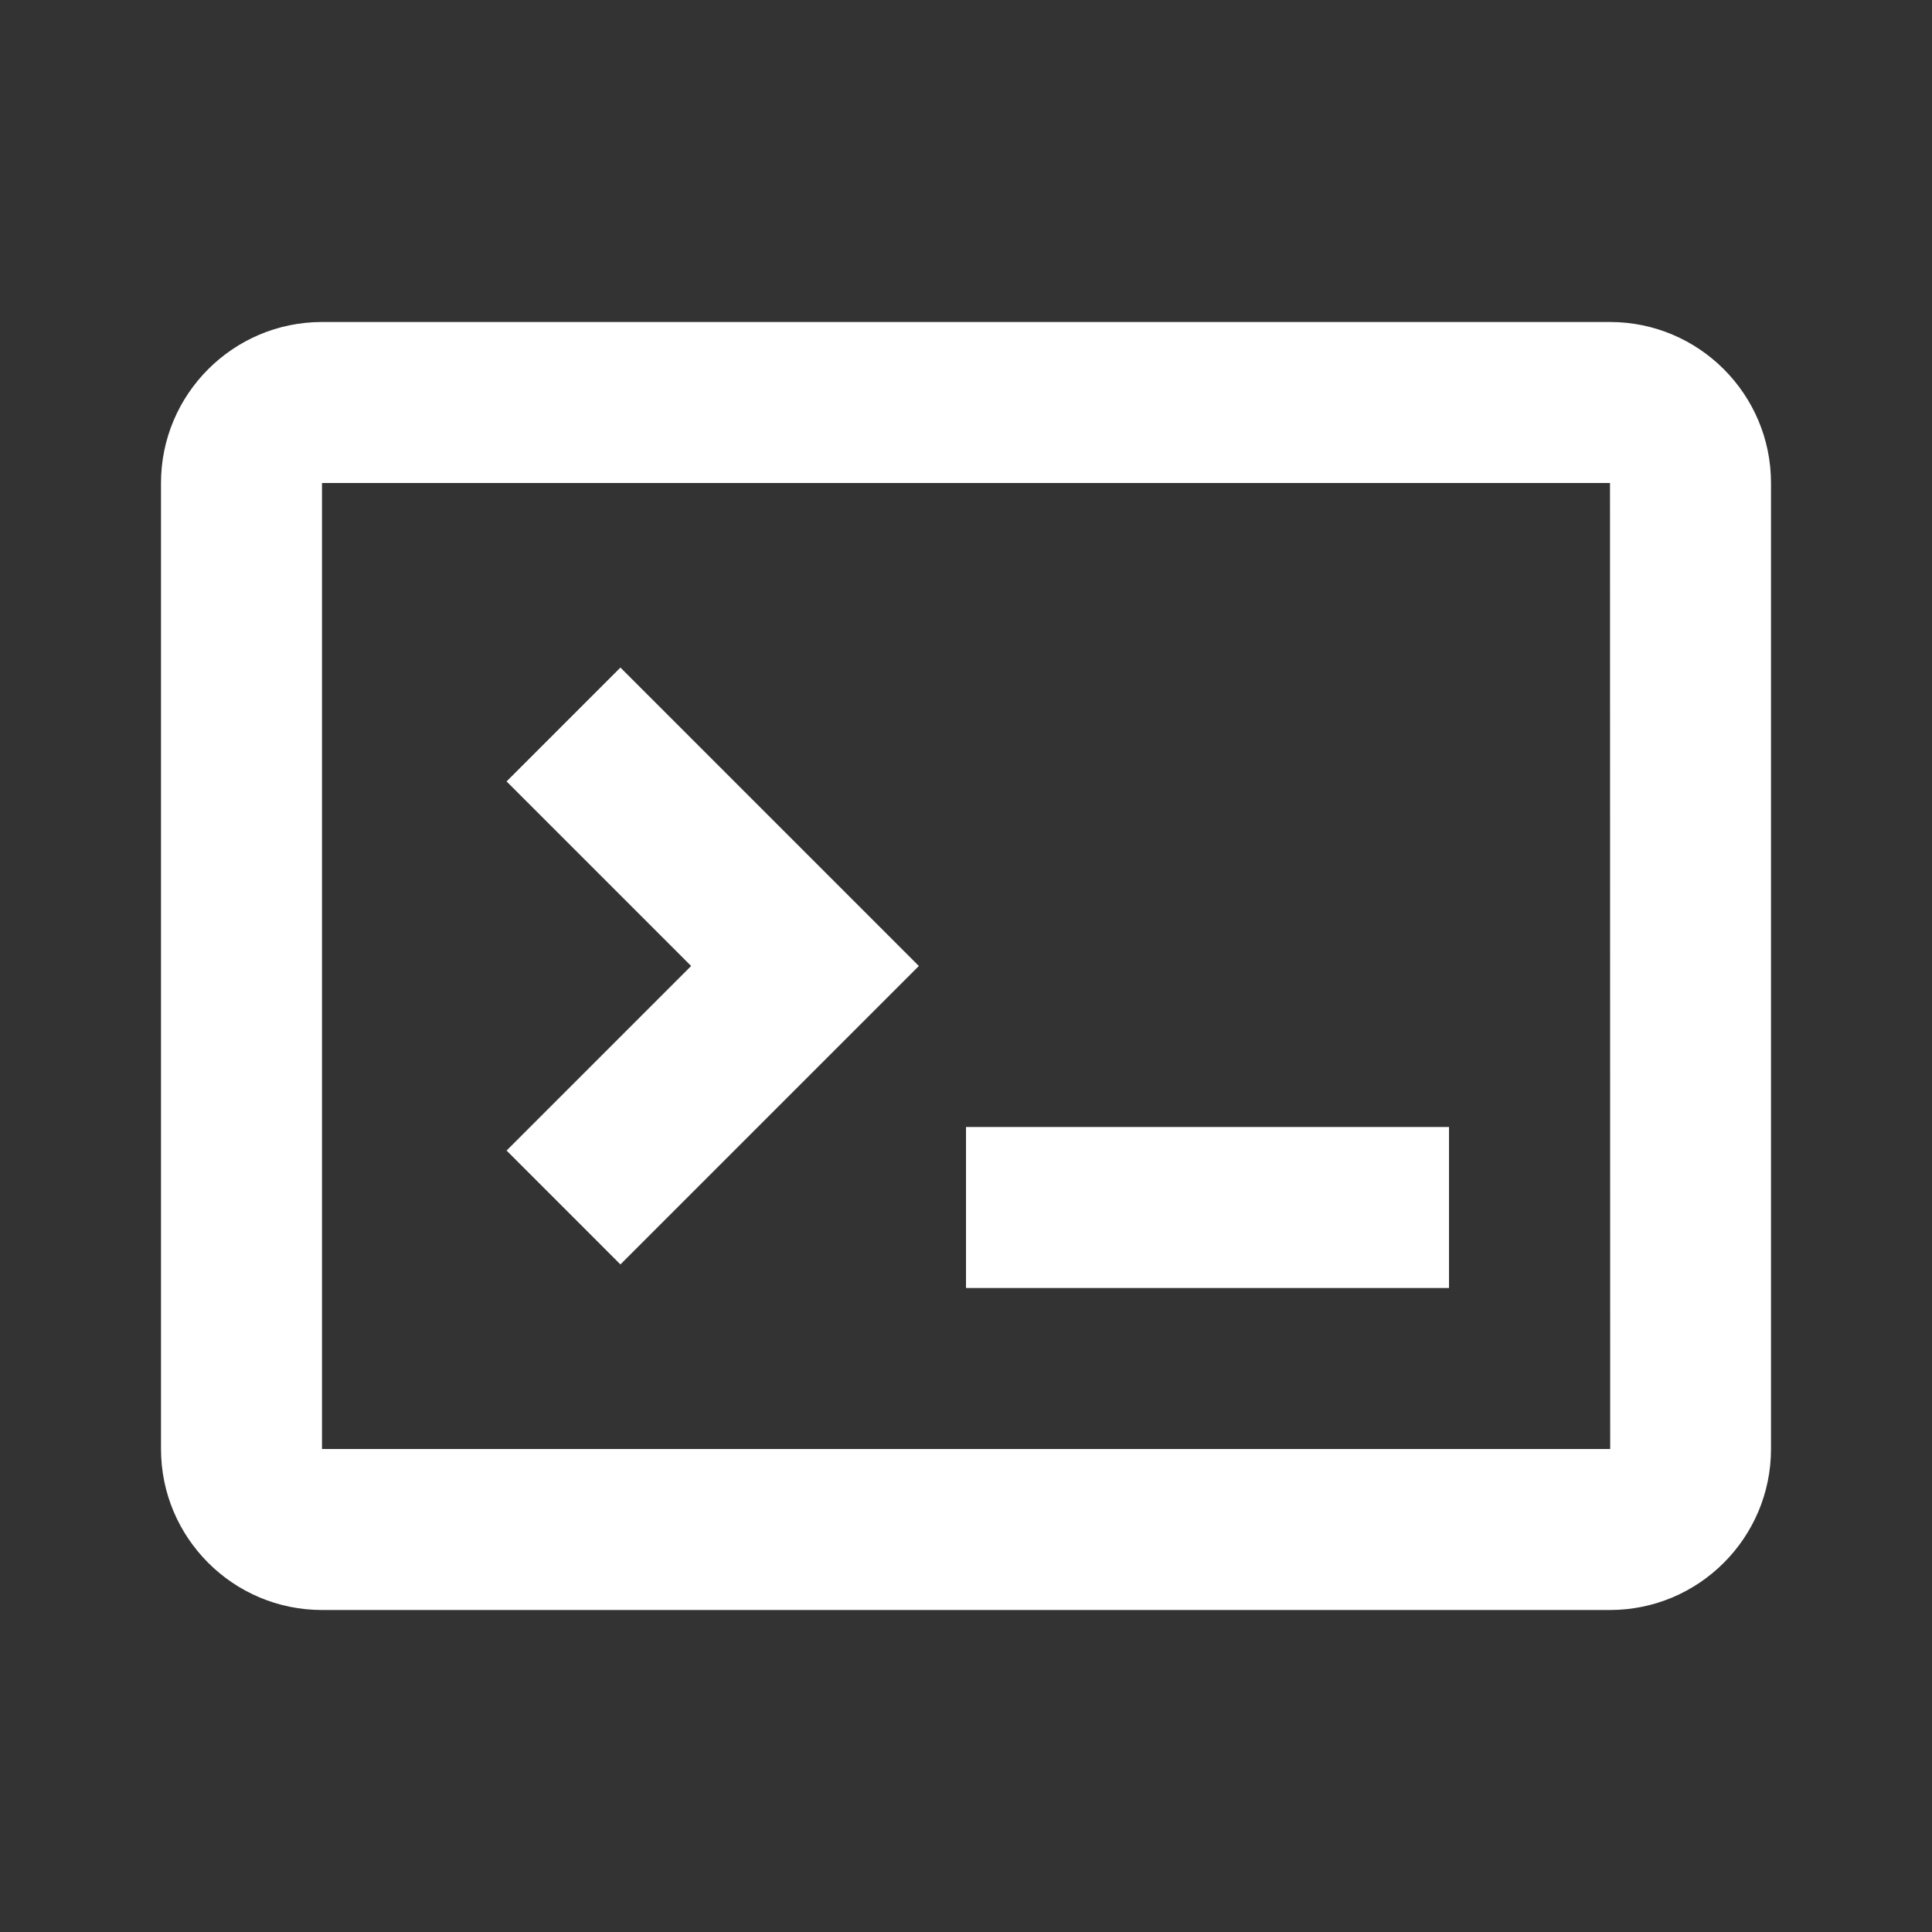
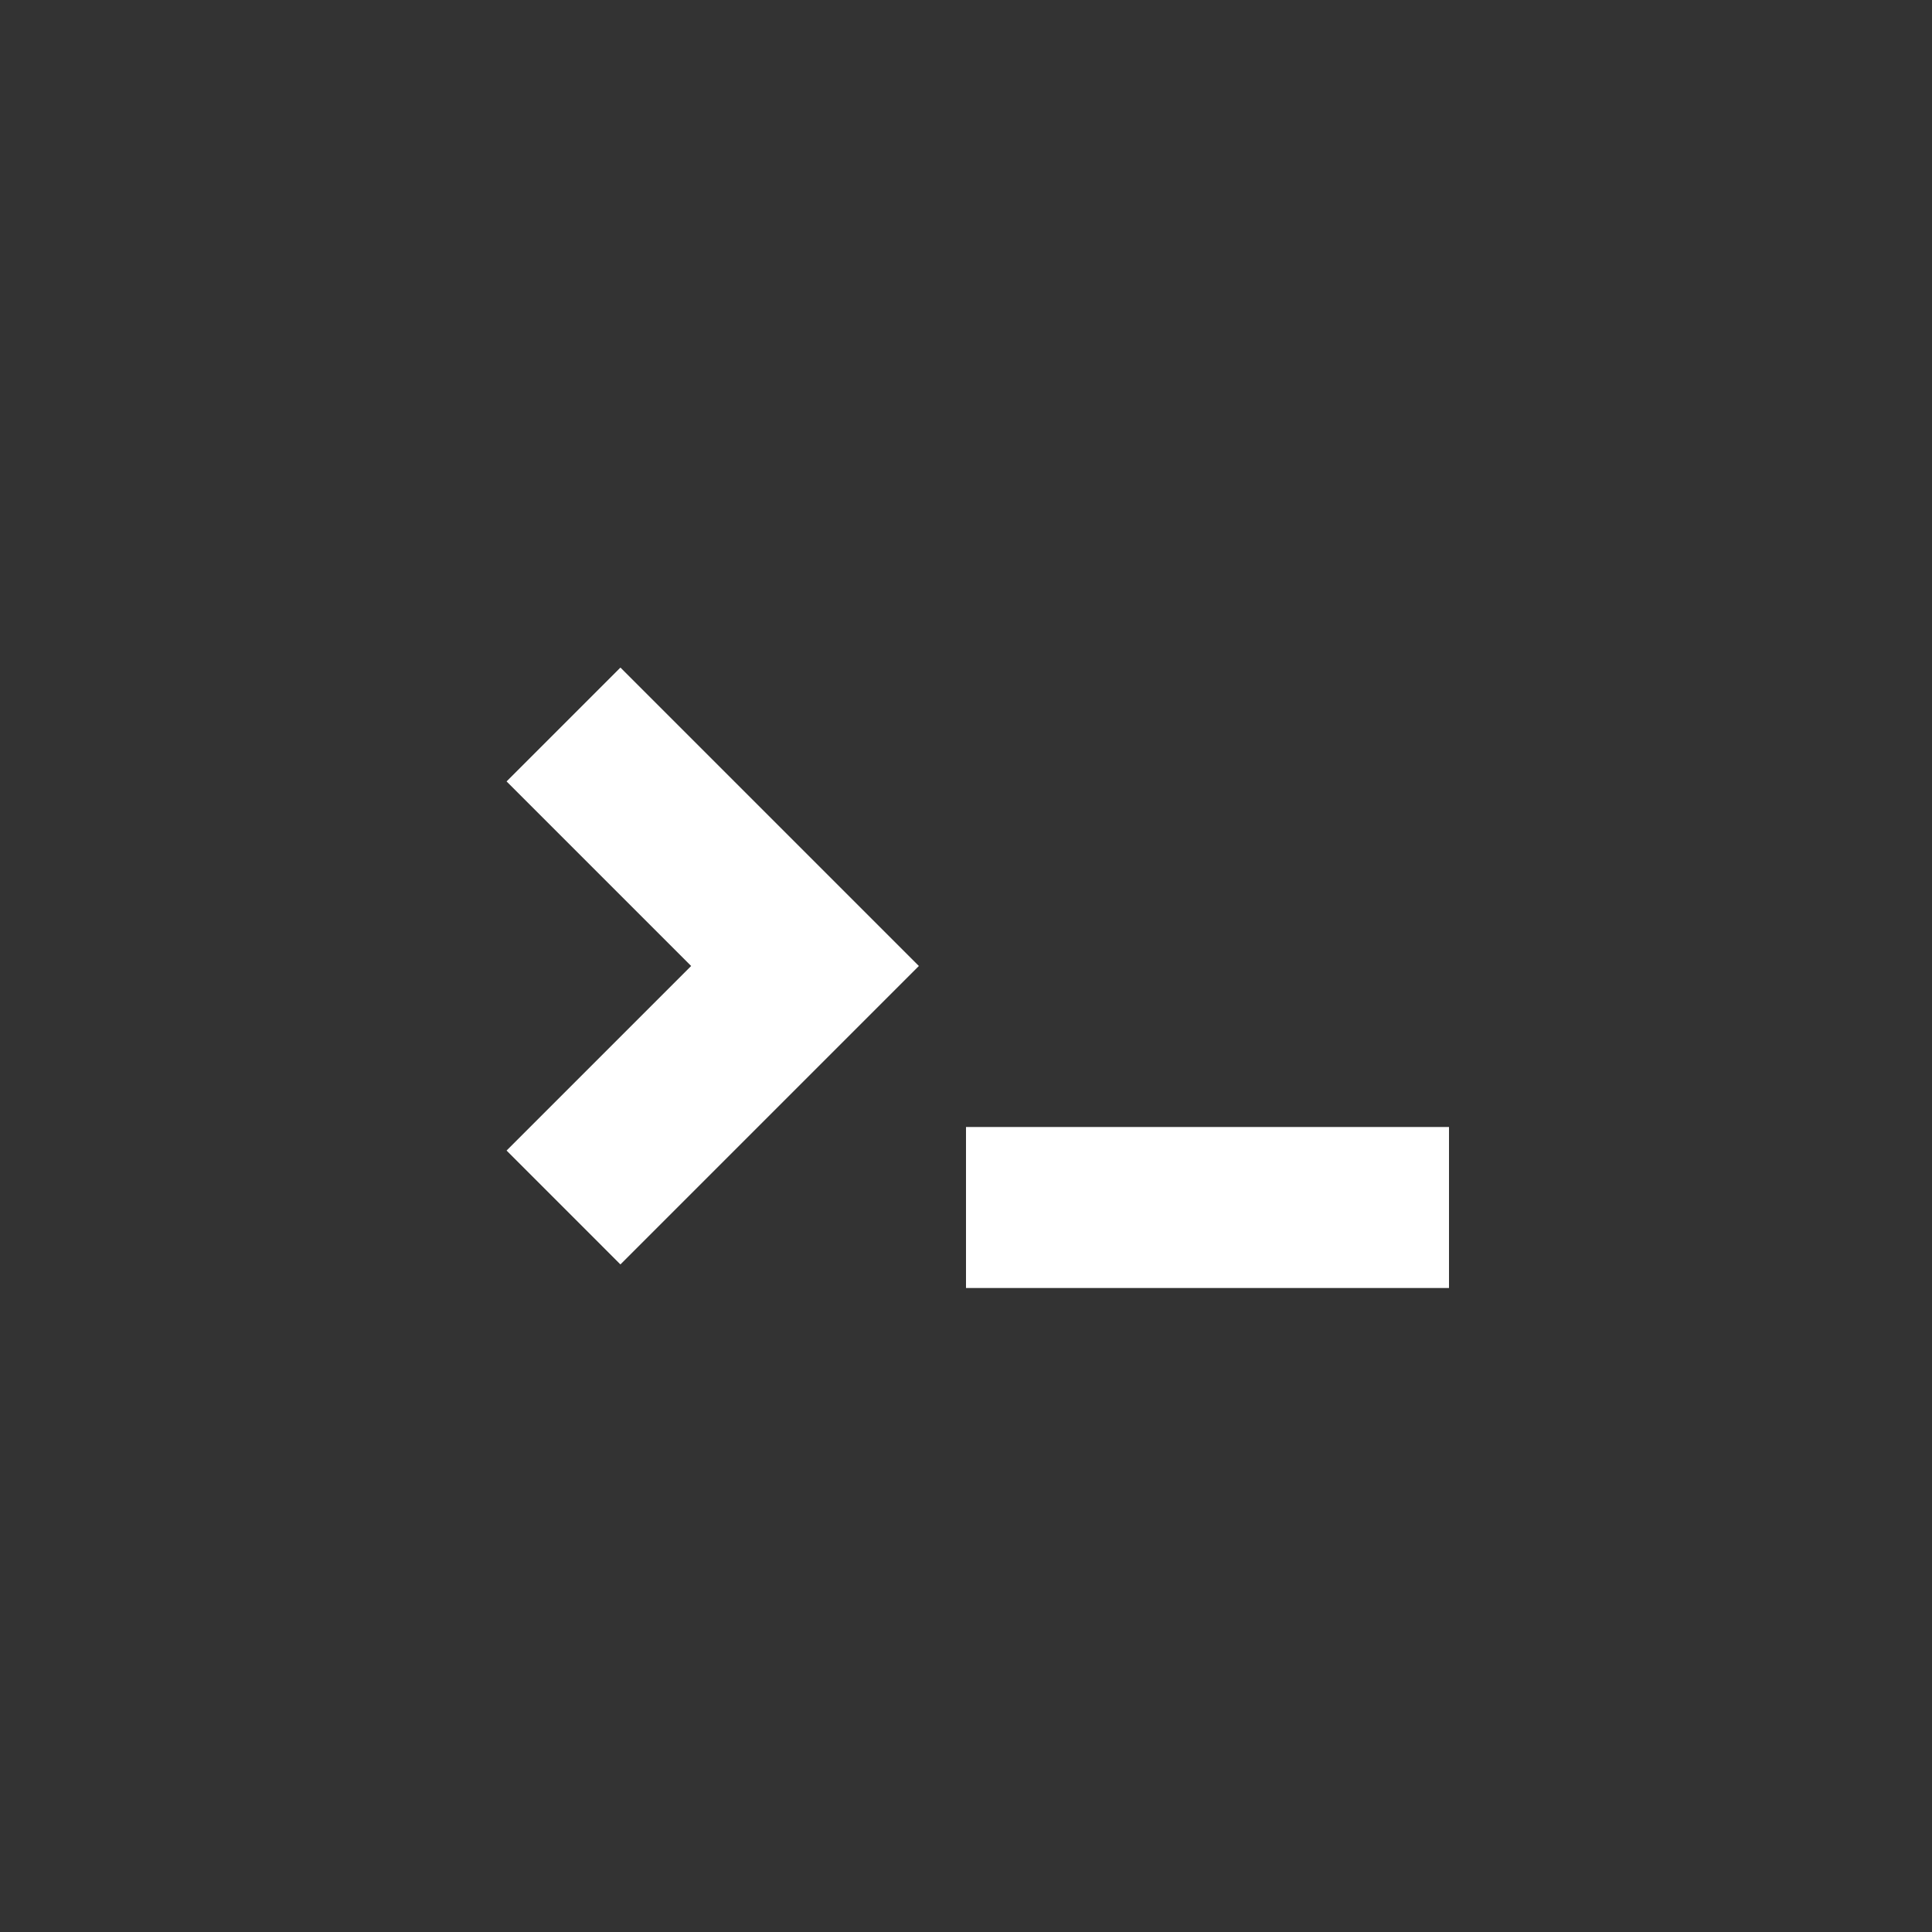
<svg xmlns="http://www.w3.org/2000/svg" width="30" height="30" viewBox="0 0 30 30" fill="none">
  <rect x="0" y="0" width="30" height="30" fill="#333333" stroke="none" />
  <path d="M15 17.5H22.5V20H15V17.5ZM7.866 12.134L10.732 15L7.866 17.866L9.634 19.634L14.268 15L9.634 10.366L7.866 12.134Z" fill="white" />
-   <path d="M25 5H5C3.621 5 2.5 6.121 2.5 7.5V22.5C2.5 23.879 3.621 25 5 25H25C26.379 25 27.5 23.879 27.5 22.5V7.5C27.5 6.121 26.379 5 25 5ZM5 22.5V7.5H25L25.003 22.5H5Z" fill="white" />
</svg>